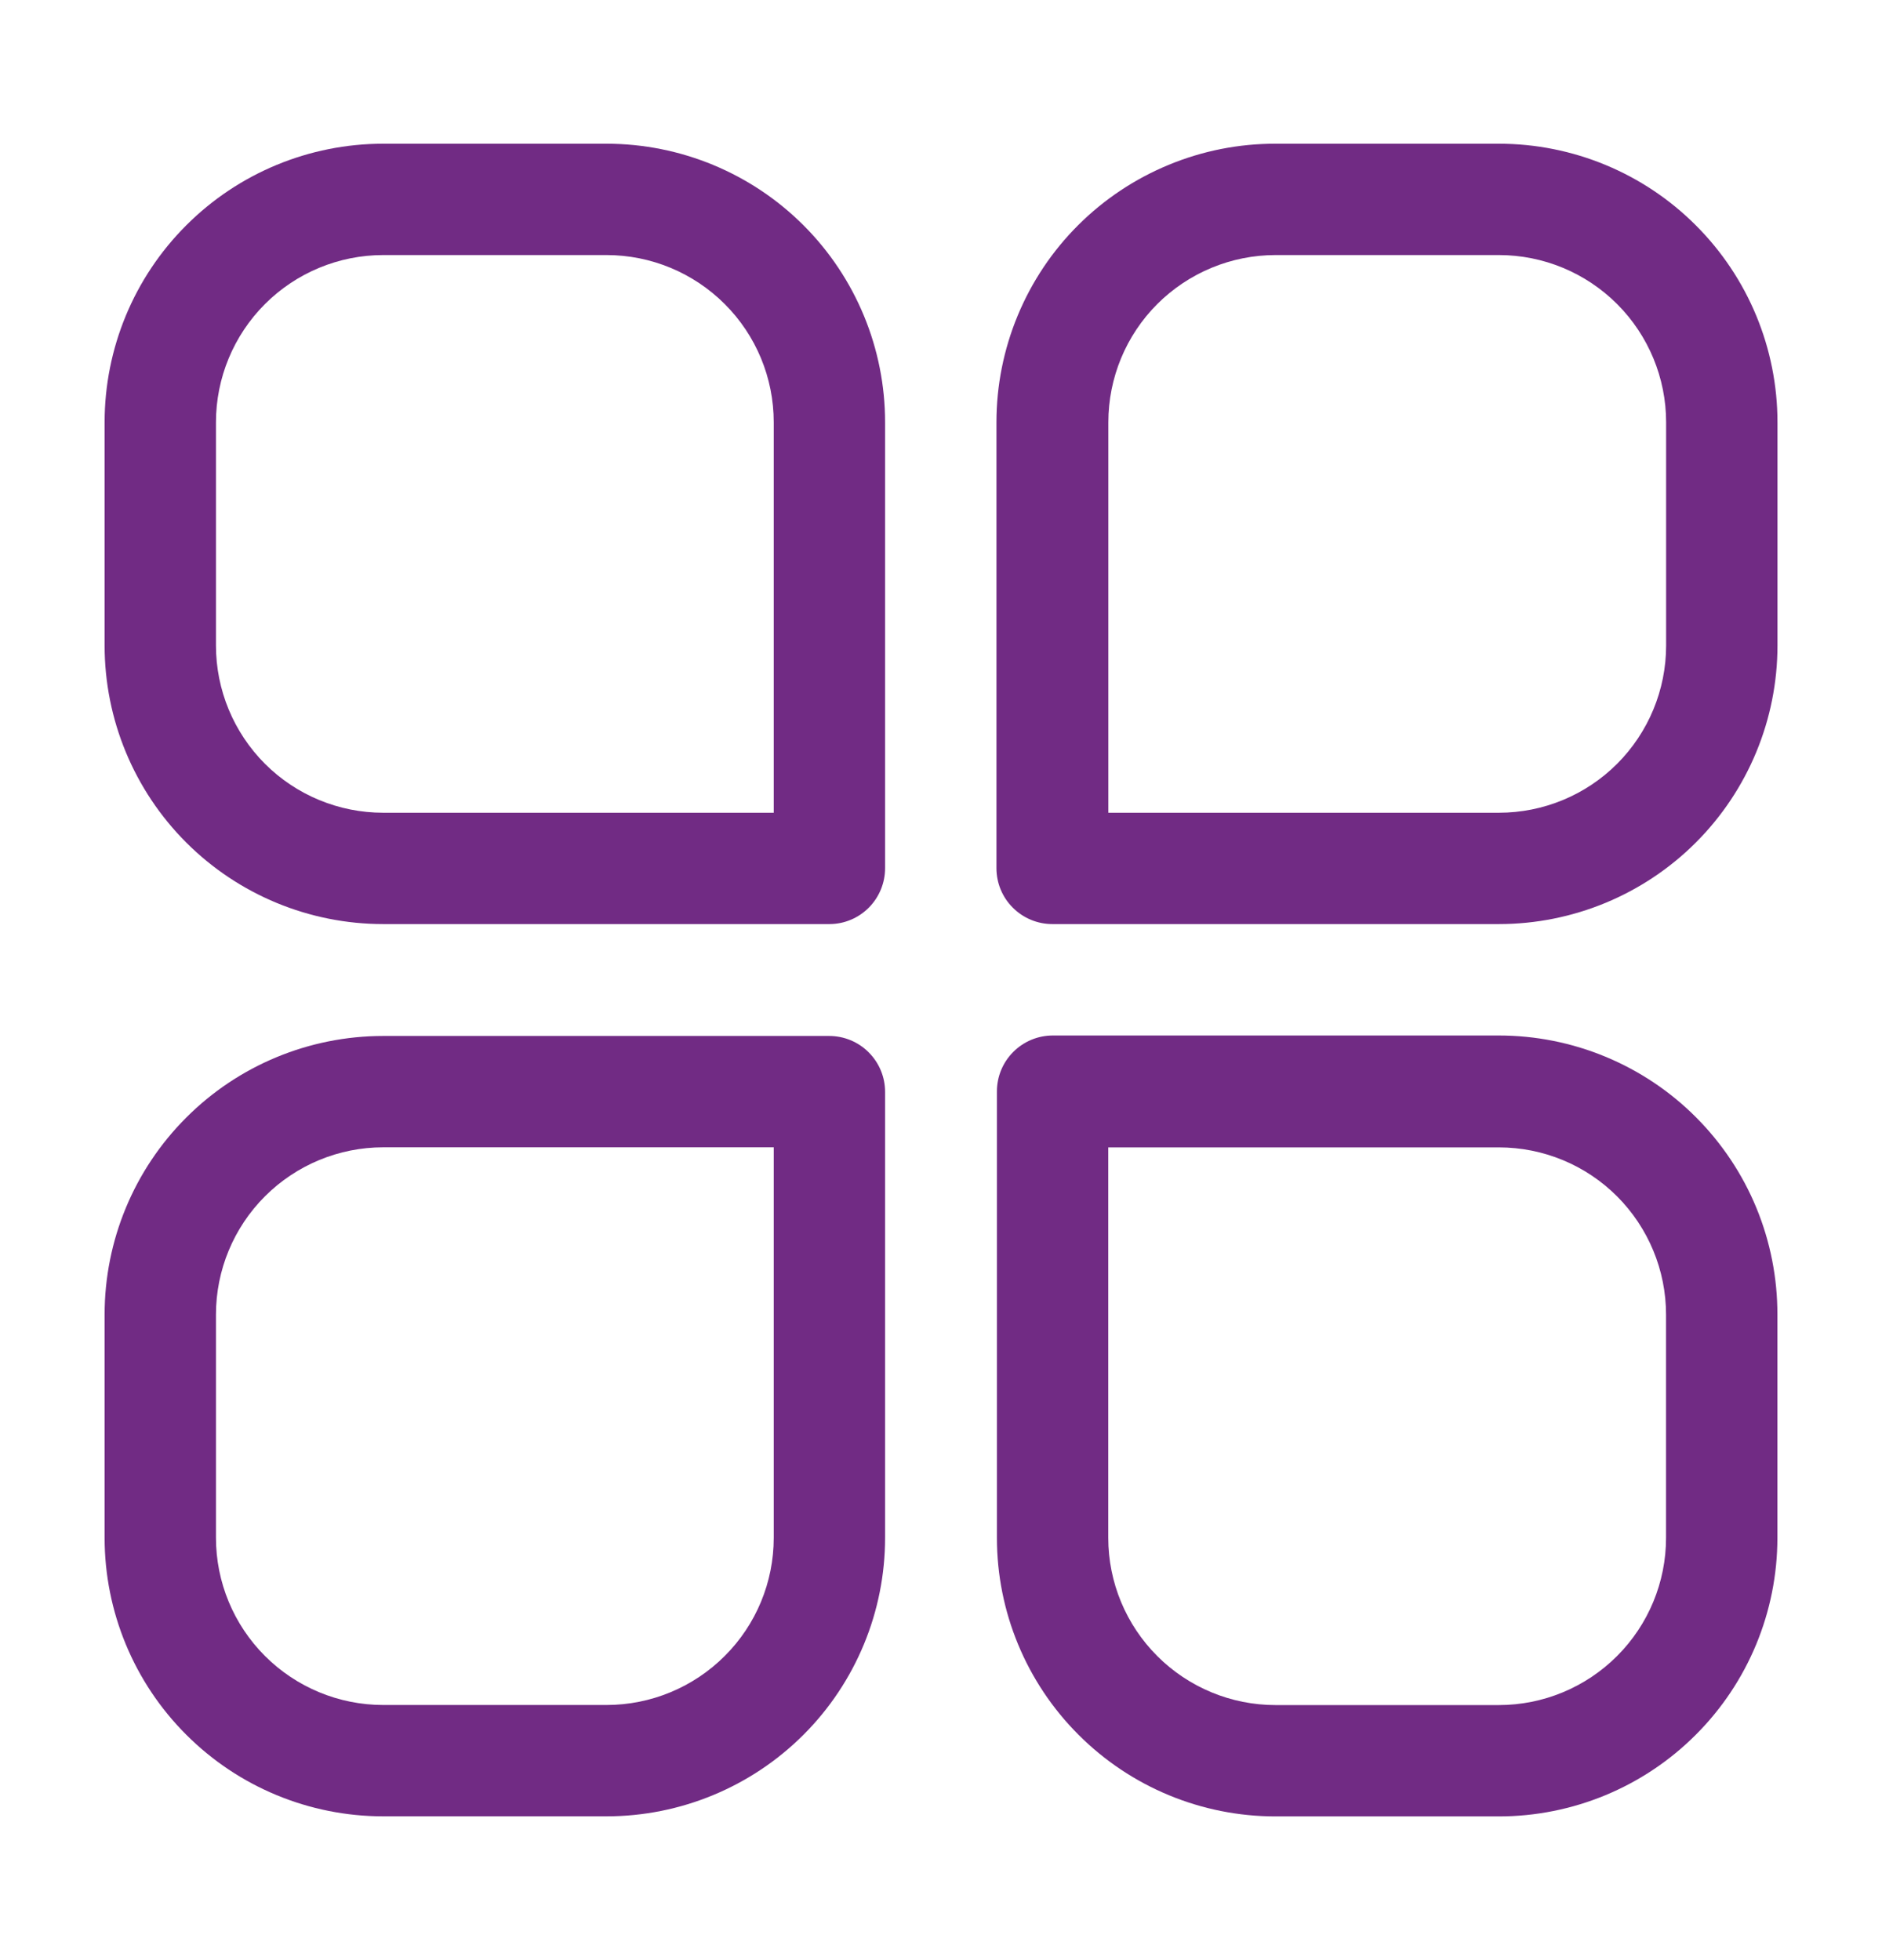
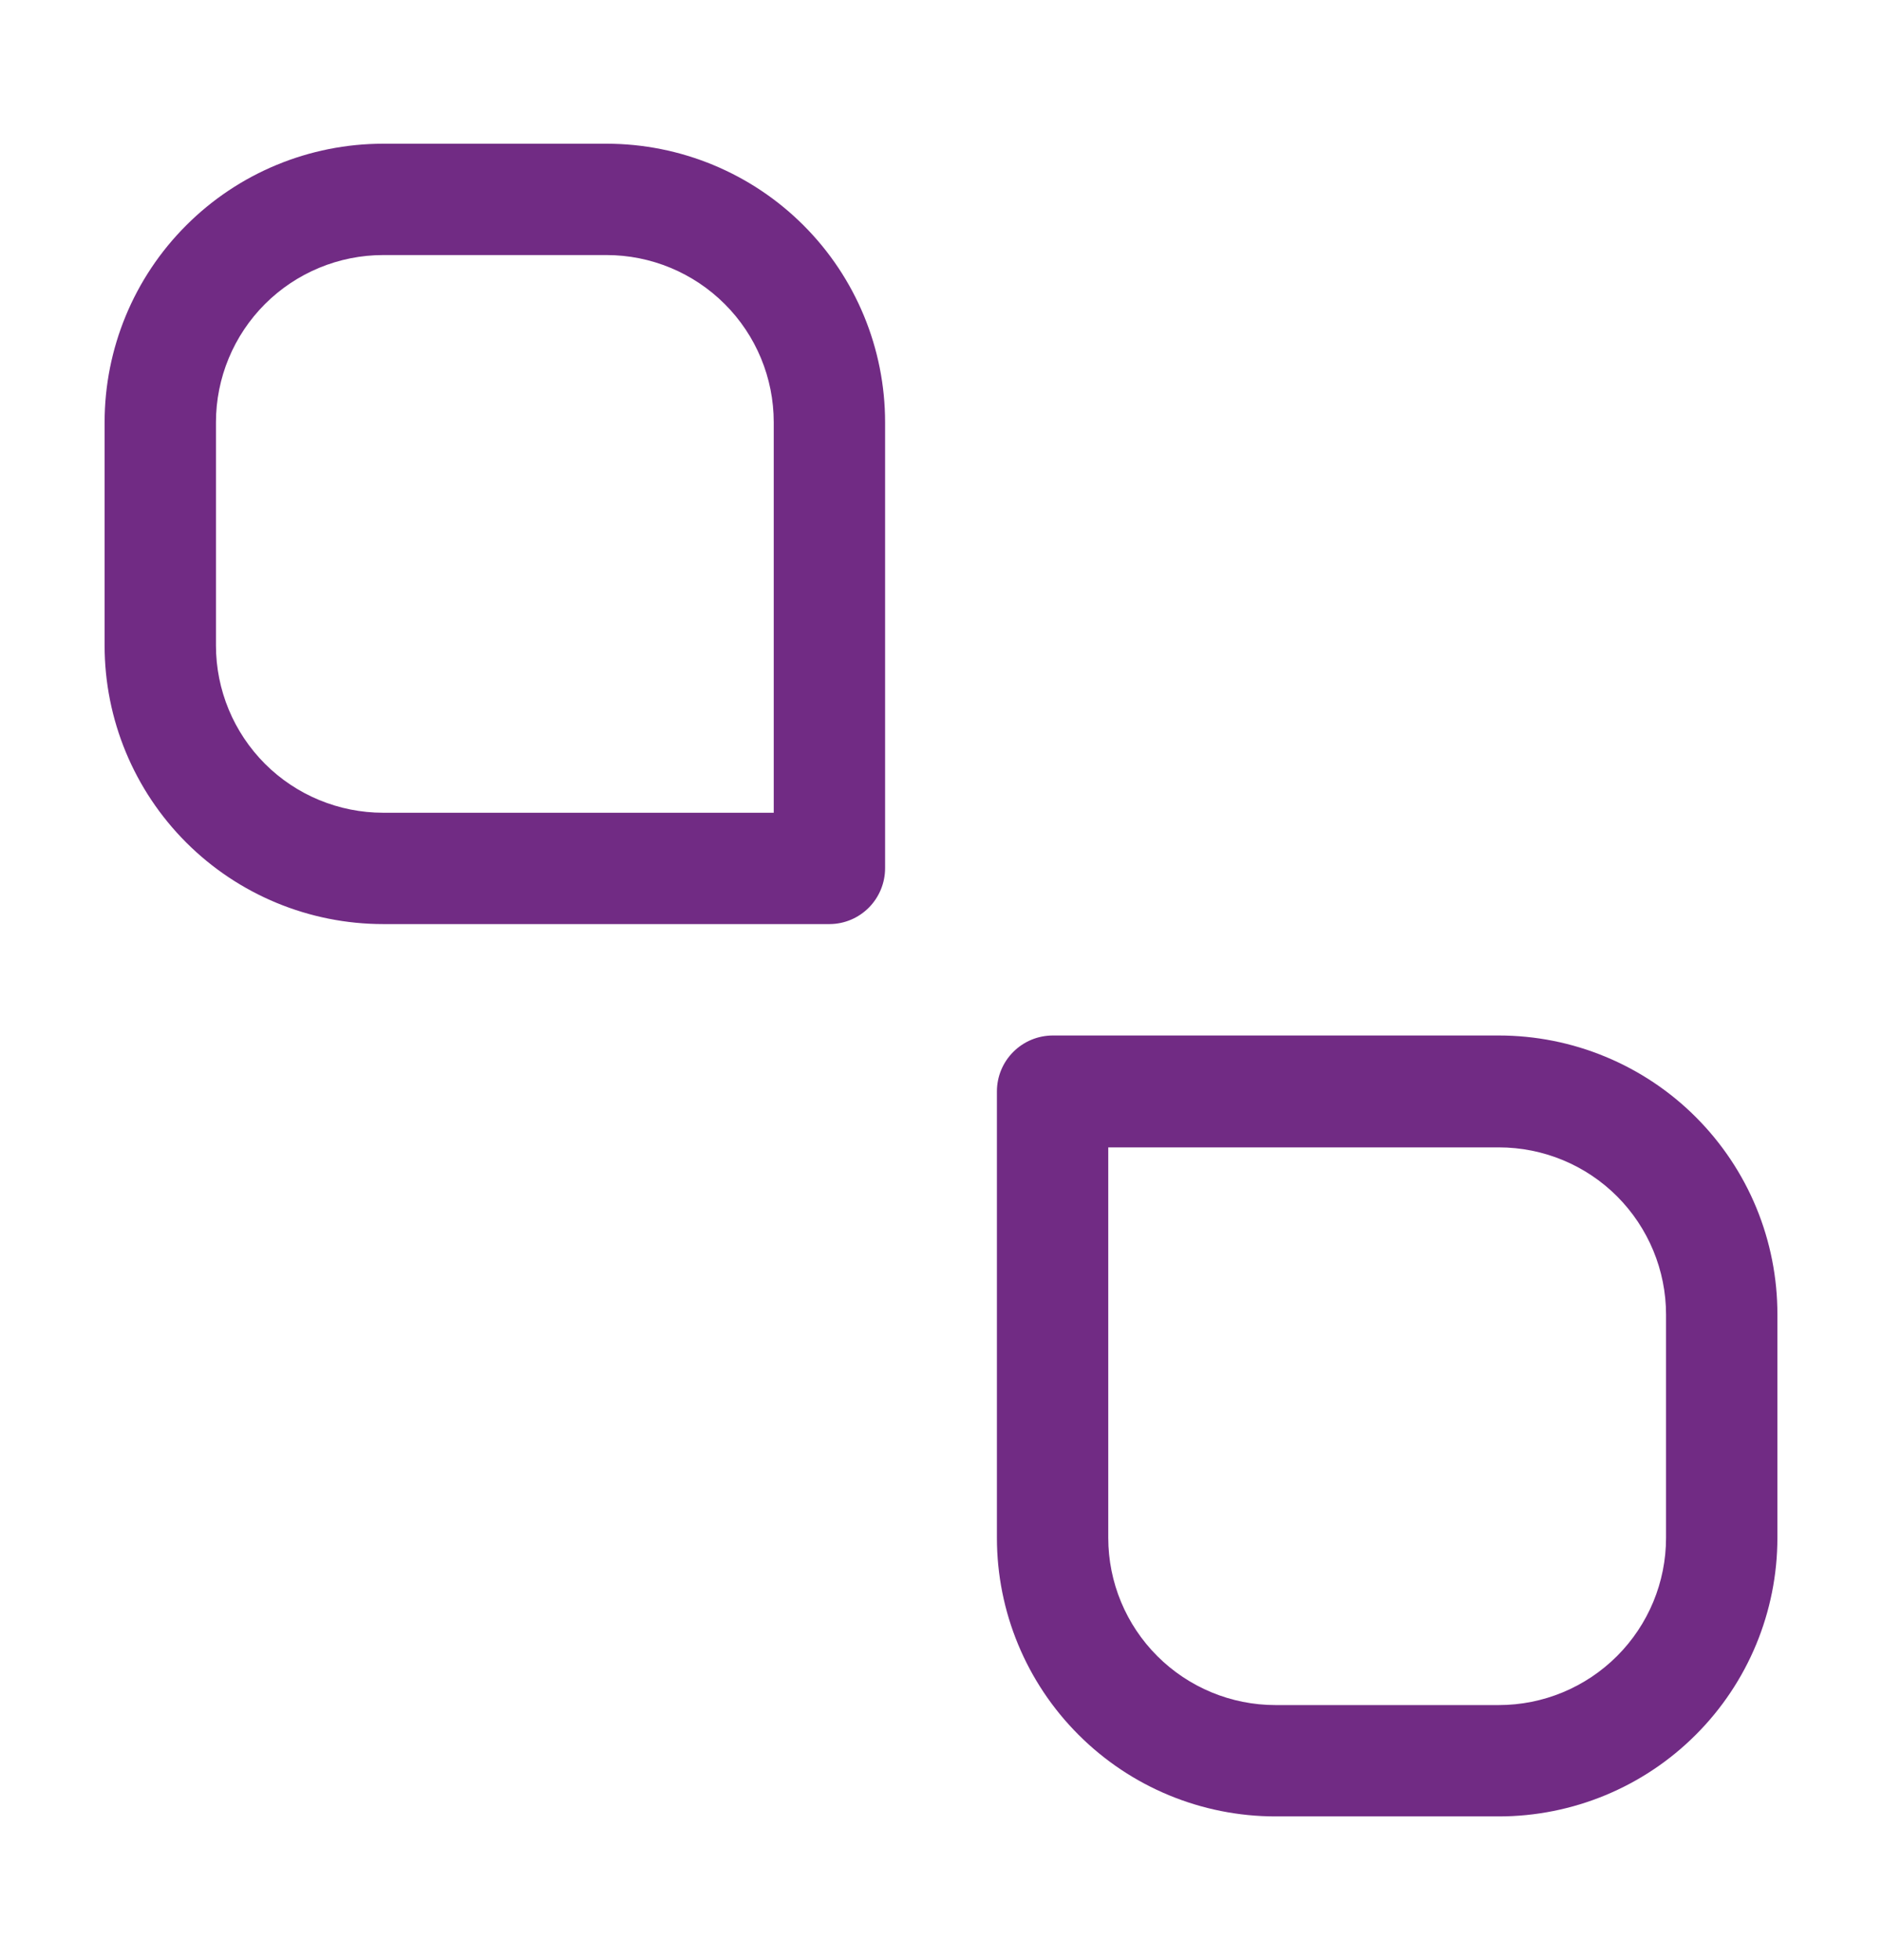
<svg xmlns="http://www.w3.org/2000/svg" width="24" height="25" viewBox="0 0 24 25" fill="none">
  <path d="M10.581 11.786H4.887C3.945 11.786 3.041 11.412 2.375 10.746C1.708 10.079 1.334 9.175 1.334 8.233V5.386C1.334 4.444 1.708 3.54 2.375 2.874C3.041 2.207 3.945 1.833 4.887 1.833H7.734C8.676 1.833 9.58 2.207 10.247 2.874C10.913 3.54 11.287 4.444 11.287 5.386V11.073C11.287 11.261 11.213 11.441 11.081 11.575C10.948 11.709 10.769 11.785 10.581 11.786ZM4.887 3.253C4.322 3.253 3.779 3.478 3.379 3.878C2.979 4.278 2.754 4.821 2.754 5.386V8.233C2.754 8.799 2.979 9.341 3.379 9.742C3.779 10.142 4.322 10.366 4.887 10.366H9.867V5.386C9.867 4.821 9.643 4.278 9.242 3.878C8.842 3.478 8.3 3.253 7.734 3.253H4.887Z" fill="#712B84" />
-   <path d="M19.114 11.786H13.42C13.231 11.786 13.05 11.711 12.916 11.577C12.782 11.444 12.707 11.262 12.707 11.073V5.386C12.707 4.919 12.799 4.457 12.978 4.025C13.157 3.593 13.419 3.201 13.75 2.871C14.081 2.541 14.473 2.28 14.905 2.102C15.337 1.923 15.8 1.832 16.267 1.833H19.114C20.056 1.833 20.96 2.207 21.626 2.874C22.293 3.54 22.667 4.444 22.667 5.386V8.233C22.667 9.175 22.293 10.079 21.626 10.746C20.96 11.412 20.056 11.786 19.114 11.786ZM14.134 10.366H19.114C19.68 10.366 20.222 10.142 20.622 9.742C21.022 9.341 21.247 8.799 21.247 8.233V5.386C21.247 4.821 21.022 4.278 20.622 3.878C20.222 3.478 19.68 3.253 19.114 3.253H16.267C15.701 3.253 15.159 3.478 14.758 3.878C14.358 4.278 14.134 4.821 14.134 5.386V10.366Z" fill="#712B84" />
-   <path d="M7.734 23.166H4.887C3.945 23.166 3.041 22.792 2.375 22.125C1.708 21.459 1.334 20.555 1.334 19.613V16.766C1.334 15.824 1.708 14.92 2.375 14.254C3.041 13.587 3.945 13.213 4.887 13.213H10.574C10.763 13.213 10.945 13.288 11.078 13.422C11.212 13.556 11.287 13.737 11.287 13.926V19.613C11.287 20.555 10.913 21.459 10.247 22.125C9.58 22.792 8.676 23.166 7.734 23.166ZM4.887 14.633C4.322 14.633 3.779 14.858 3.379 15.258C2.979 15.658 2.754 16.2 2.754 16.766V19.613C2.754 20.179 2.979 20.721 3.379 21.121C3.779 21.521 4.322 21.746 4.887 21.746H7.734C8.3 21.746 8.842 21.521 9.242 21.121C9.643 20.721 9.867 20.179 9.867 19.613V14.633H4.887Z" fill="#712B84" />
  <path d="M19.113 23.167H16.266C15.324 23.167 14.42 22.793 13.754 22.126C13.087 21.46 12.713 20.556 12.713 19.614V13.92C12.713 13.731 12.788 13.55 12.922 13.416C13.056 13.282 13.237 13.207 13.426 13.207H19.113C19.58 13.207 20.043 13.299 20.474 13.478C20.906 13.657 21.298 13.919 21.628 14.25C21.958 14.581 22.22 14.973 22.398 15.405C22.576 15.837 22.667 16.3 22.666 16.767V19.614C22.666 20.556 22.292 21.46 21.625 22.126C20.959 22.793 20.055 23.167 19.113 23.167ZM14.133 14.634V19.614C14.133 20.18 14.358 20.722 14.758 21.122C15.158 21.522 15.7 21.747 16.266 21.747H19.113C19.679 21.747 20.221 21.522 20.621 21.122C21.021 20.722 21.246 20.18 21.246 19.614V16.767C21.246 16.201 21.021 15.659 20.621 15.258C20.221 14.858 19.679 14.634 19.113 14.634H14.133Z" fill="#712B84" />
</svg>